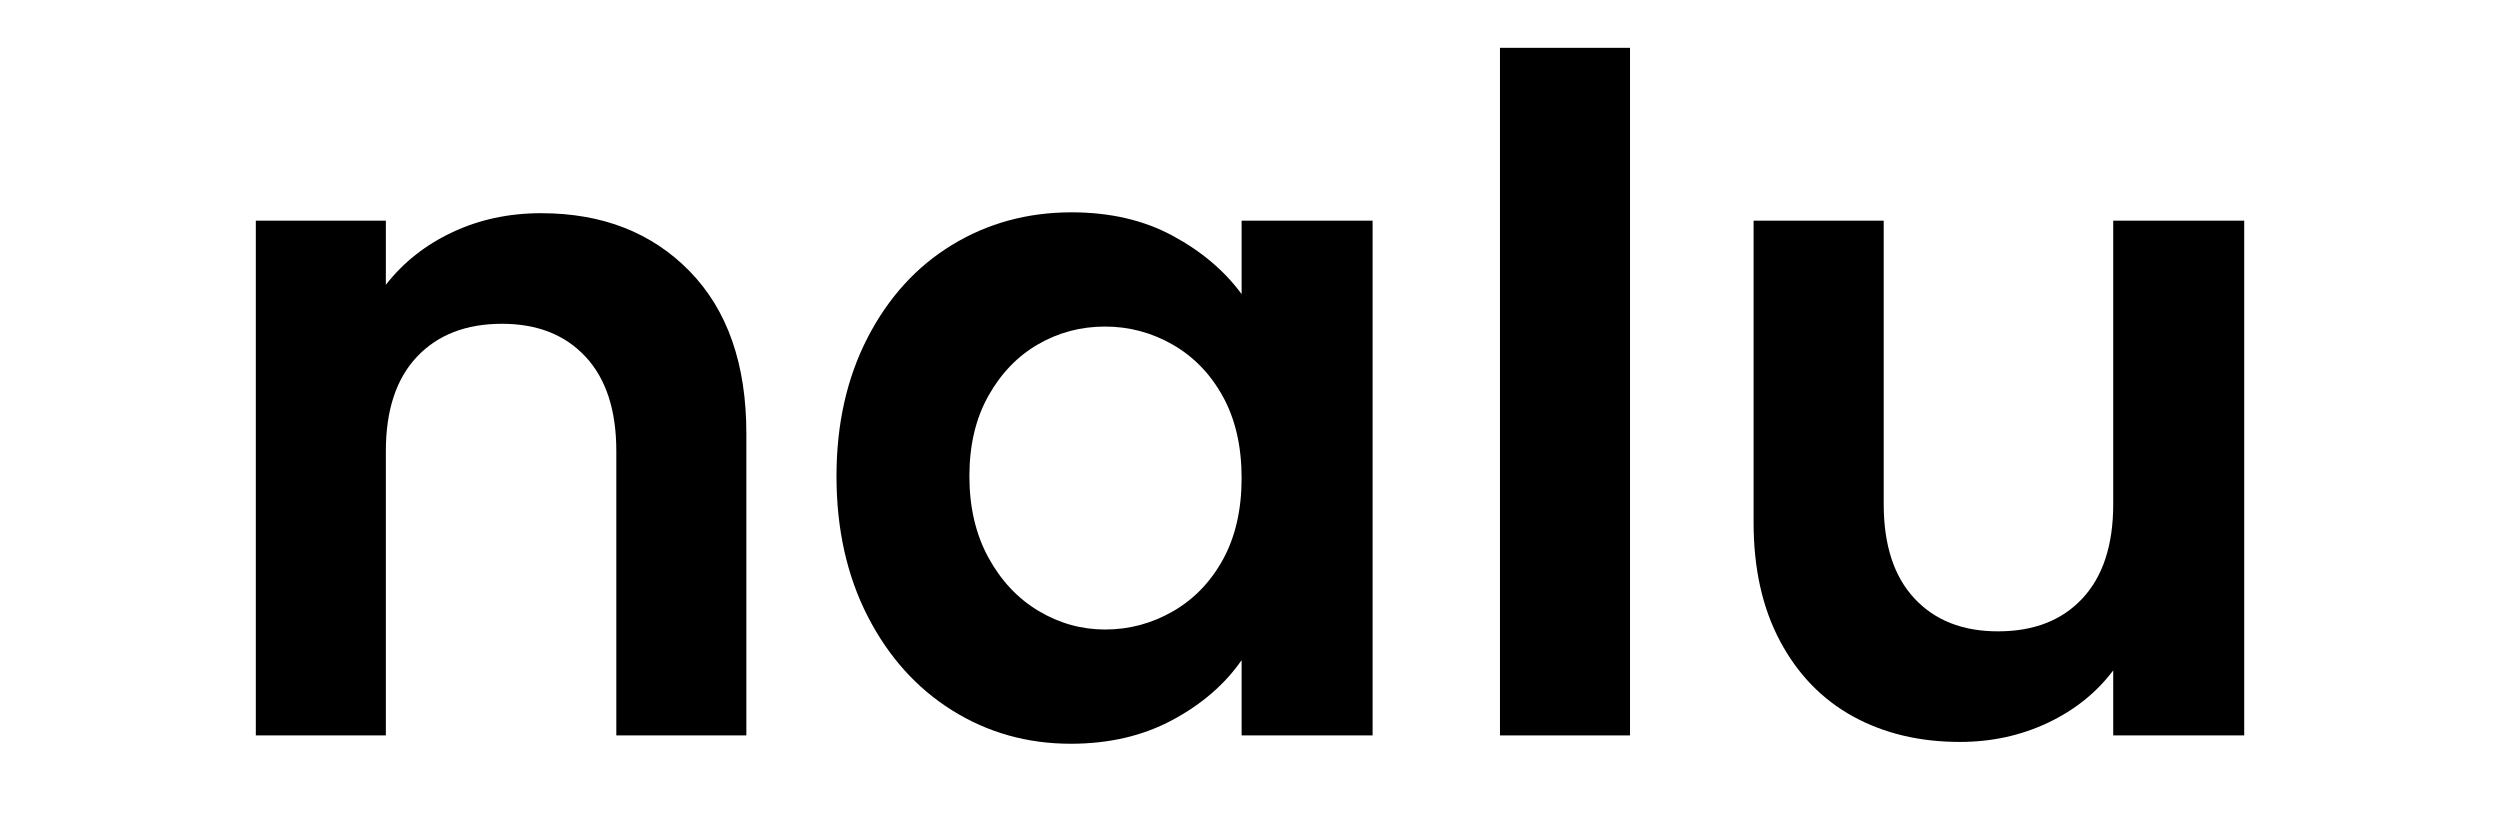
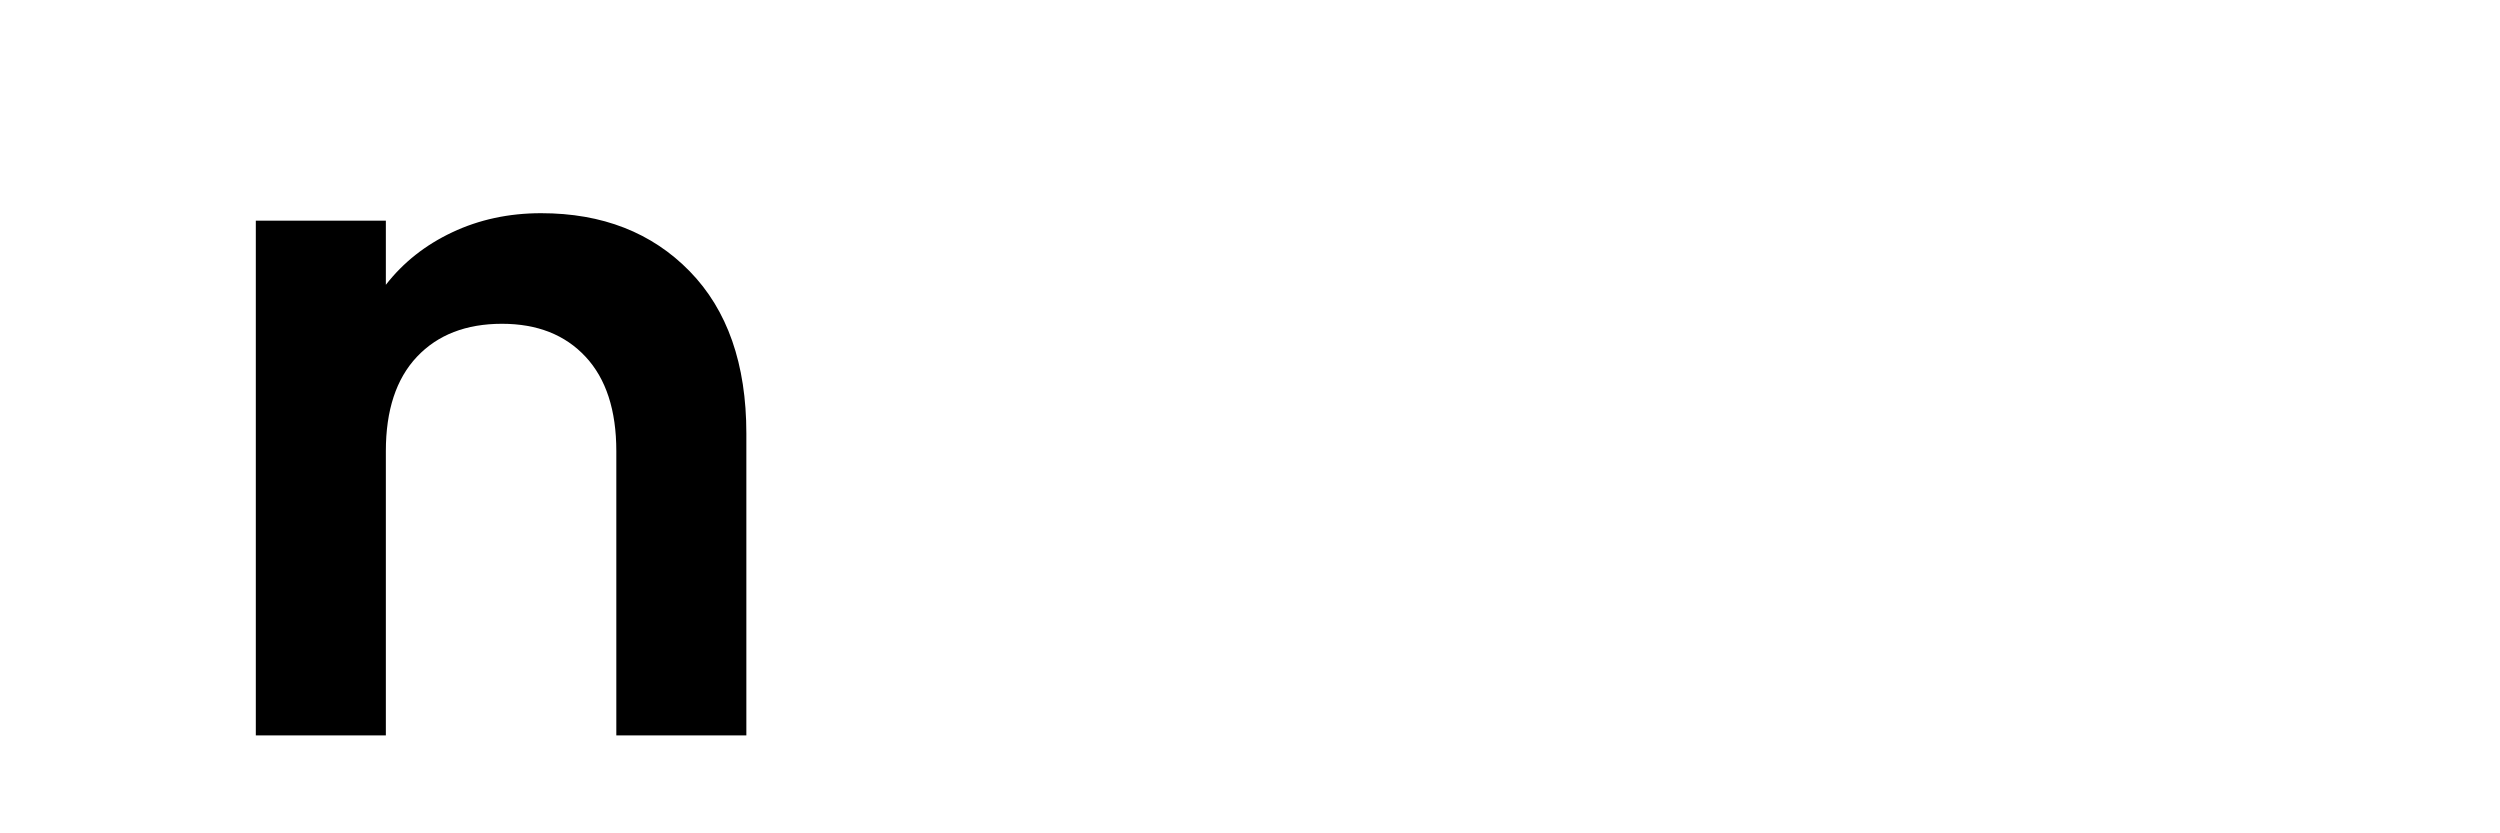
<svg xmlns="http://www.w3.org/2000/svg" version="1.0" preserveAspectRatio="xMidYMid meet" height="200" viewBox="0 0 450 150" zoomAndPan="magnify" width="600">
  <defs>
    <g />
  </defs>
  <g fill-opacity="1" fill="#000000">
    <g transform="translate(34.5, 132.375)">
      <g>
        <path d="M 62.891 -94 C 73.922 -94 82.836 -90.516 89.641 -83.547 C 96.441 -76.578 99.844 -66.848 99.844 -54.359 L 99.844 0 L 76.438 0 L 76.438 -51.172 C 76.438 -58.535 74.594 -64.195 70.906 -68.156 C 67.227 -72.113 62.211 -74.094 55.859 -74.094 C 49.391 -74.094 44.285 -72.113 40.547 -68.156 C 36.816 -64.195 34.953 -58.535 34.953 -51.172 L 34.953 0 L 11.547 0 L 11.547 -92.656 L 34.953 -92.656 L 34.953 -81.109 C 38.078 -85.129 42.062 -88.281 46.906 -90.562 C 51.758 -92.852 57.086 -94 62.891 -94 Z M 62.891 -94" />
      </g>
    </g>
  </g>
  <g fill-opacity="1" fill="#000000">
    <g transform="translate(145.052, 132.375)">
      <g>
-         <path d="M 5.516 -46.656 C 5.516 -56.031 7.379 -64.336 11.109 -71.578 C 14.848 -78.828 19.922 -84.398 26.328 -88.297 C 32.742 -92.203 39.91 -94.156 47.828 -94.156 C 54.742 -94.156 60.789 -92.758 65.969 -89.969 C 71.156 -87.188 75.312 -83.676 78.438 -79.438 L 78.438 -92.656 L 102.016 -92.656 L 102.016 0 L 78.438 0 L 78.438 -13.547 C 75.426 -9.203 71.27 -5.609 65.969 -2.766 C 60.676 0.078 54.578 1.5 47.672 1.5 C 39.859 1.5 32.742 -0.504 26.328 -4.516 C 19.922 -8.523 14.848 -14.18 11.109 -21.484 C 7.379 -28.797 5.516 -37.188 5.516 -46.656 Z M 78.438 -46.328 C 78.438 -52.016 77.32 -56.891 75.094 -60.953 C 72.863 -65.023 69.852 -68.148 66.062 -70.328 C 62.27 -72.504 58.203 -73.594 53.859 -73.594 C 49.504 -73.594 45.488 -72.531 41.812 -70.406 C 38.133 -68.289 35.148 -65.195 32.859 -61.125 C 30.578 -57.062 29.438 -52.238 29.438 -46.656 C 29.438 -41.082 30.578 -36.203 32.859 -32.016 C 35.148 -27.836 38.16 -24.633 41.891 -22.406 C 45.629 -20.176 49.617 -19.062 53.859 -19.062 C 58.203 -19.062 62.27 -20.148 66.062 -22.328 C 69.852 -24.504 72.863 -27.625 75.094 -31.688 C 77.32 -35.758 78.438 -40.641 78.438 -46.328 Z M 78.438 -46.328" />
-       </g>
+         </g>
    </g>
  </g>
  <g fill-opacity="1" fill="#000000">
    <g transform="translate(258.448, 132.375)">
      <g>
-         <path d="M 34.953 -123.766 L 34.953 0 L 11.547 0 L 11.547 -123.766 Z M 34.953 -123.766" />
-       </g>
+         </g>
    </g>
  </g>
  <g fill-opacity="1" fill="#000000">
    <g transform="translate(304.943, 132.375)">
      <g>
-         <path d="M 99.016 -92.656 L 99.016 0 L 75.438 0 L 75.438 -11.703 C 72.414 -7.691 68.477 -4.539 63.625 -2.25 C 58.781 0.031 53.516 1.172 47.828 1.172 C 40.586 1.172 34.176 -0.359 28.594 -3.422 C 23.02 -6.492 18.645 -11.008 15.469 -16.969 C 12.289 -22.938 10.703 -30.047 10.703 -38.297 L 10.703 -92.656 L 34.125 -92.656 L 34.125 -41.641 C 34.125 -34.285 35.961 -28.629 39.641 -24.672 C 43.316 -20.711 48.332 -18.734 54.688 -18.734 C 61.156 -18.734 66.227 -20.711 69.906 -24.672 C 73.594 -28.629 75.438 -34.285 75.438 -41.641 L 75.438 -92.656 Z M 99.016 -92.656" />
-       </g>
+         </g>
    </g>
  </g>
</svg>